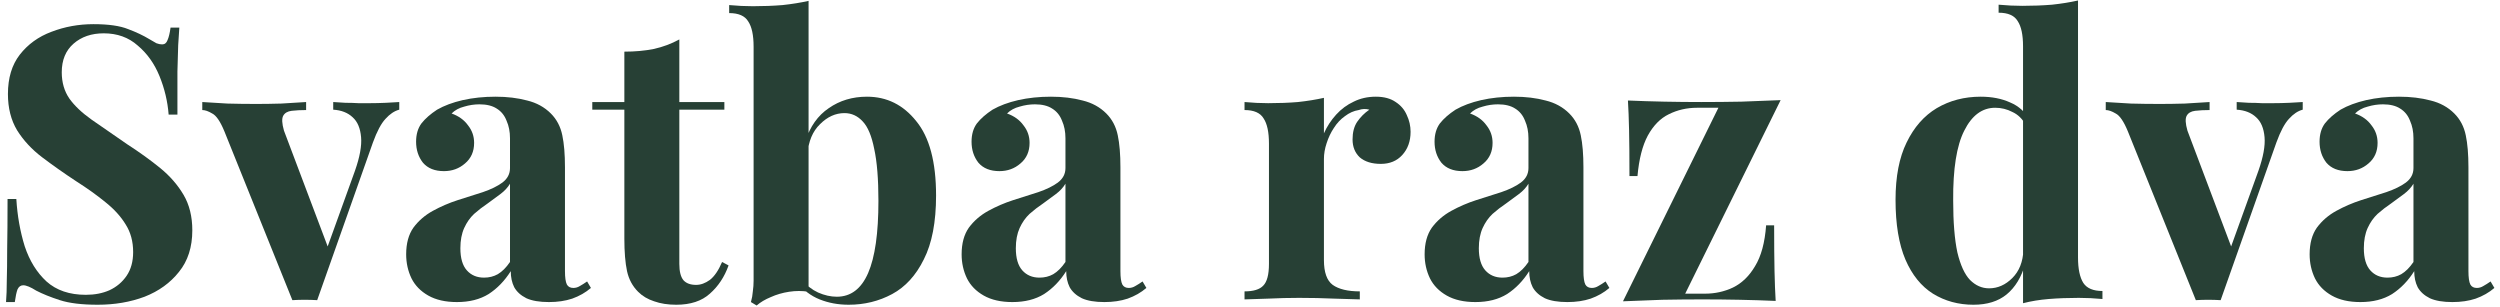
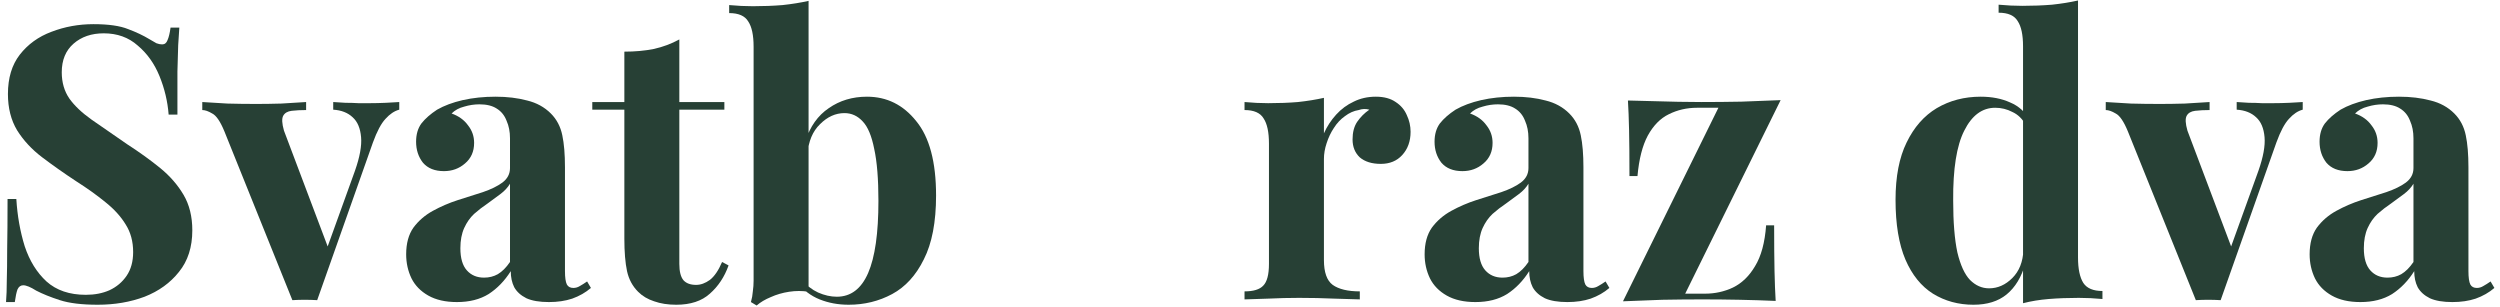
<svg xmlns="http://www.w3.org/2000/svg" width="334" height="41" viewBox="0 0 334 41" fill="none">
  <path d="M12.484 3.228C14.49 3.228 16.037 3.449 17.125 3.891C18.213 4.299 19.148 4.741 19.93 5.217C20.338 5.455 20.661 5.642 20.899 5.778C21.171 5.88 21.426 5.931 21.664 5.931C22.004 5.931 22.242 5.744 22.378 5.37C22.548 4.996 22.684 4.435 22.786 3.687H23.959C23.925 4.333 23.874 5.115 23.806 6.033C23.772 6.917 23.738 8.09 23.704 9.552C23.704 11.014 23.704 12.935 23.704 15.315H22.531C22.395 13.547 21.987 11.83 21.307 10.164C20.627 8.498 19.658 7.138 18.4 6.084C17.176 4.996 15.663 4.452 13.861 4.452C12.229 4.452 10.886 4.911 9.832 5.829C8.778 6.747 8.251 8.022 8.251 9.654C8.251 11.014 8.591 12.187 9.271 13.173C9.951 14.125 10.937 15.06 12.229 15.978C13.555 16.896 15.153 18.001 17.023 19.293C18.655 20.347 20.117 21.401 21.409 22.455C22.701 23.509 23.738 24.699 24.52 26.025C25.302 27.351 25.693 28.932 25.693 30.768C25.693 33.012 25.098 34.865 23.908 36.327C22.752 37.789 21.222 38.894 19.318 39.642C17.414 40.356 15.323 40.713 13.045 40.713C10.937 40.713 9.254 40.509 7.996 40.101C6.738 39.693 5.684 39.268 4.834 38.826C4.086 38.35 3.508 38.112 3.1 38.112C2.76 38.112 2.505 38.299 2.335 38.673C2.199 39.047 2.08 39.608 1.978 40.356H0.805C0.873 39.54 0.907 38.588 0.907 37.5C0.941 36.412 0.958 35.001 0.958 33.267C0.992 31.499 1.009 29.272 1.009 26.586H2.182C2.318 28.83 2.692 30.938 3.304 32.91C3.95 34.848 4.919 36.412 6.211 37.602C7.537 38.792 9.288 39.387 11.464 39.387C12.654 39.387 13.708 39.183 14.626 38.775C15.578 38.333 16.343 37.687 16.921 36.837C17.499 35.987 17.788 34.933 17.788 33.675C17.788 32.247 17.448 31.006 16.768 29.952C16.122 28.898 15.221 27.912 14.065 26.994C12.943 26.076 11.634 25.141 10.138 24.189C8.54 23.135 7.044 22.081 5.65 21.027C4.256 19.973 3.134 18.766 2.284 17.406C1.468 16.046 1.06 14.431 1.06 12.561C1.06 10.419 1.587 8.668 2.641 7.308C3.729 5.914 5.14 4.894 6.874 4.248C8.642 3.568 10.512 3.228 12.484 3.228Z" fill="#274035" />
  <path d="M53.341 13.632V14.652C52.695 14.822 52.083 15.23 51.505 15.876C50.927 16.488 50.366 17.542 49.822 19.038L42.376 40.101C41.832 40.067 41.271 40.05 40.693 40.05C40.149 40.05 39.605 40.067 39.061 40.101L29.983 17.559C29.439 16.233 28.895 15.434 28.351 15.162C27.841 14.856 27.399 14.703 27.025 14.703V13.632C28.113 13.7 29.235 13.768 30.391 13.836C31.581 13.87 32.873 13.887 34.267 13.887C35.321 13.887 36.426 13.87 37.582 13.836C38.772 13.768 39.877 13.7 40.897 13.632V14.703C40.183 14.703 39.537 14.737 38.959 14.805C38.415 14.873 38.041 15.094 37.837 15.468C37.633 15.842 37.667 16.505 37.939 17.457L43.906 33.267L43.396 33.981L47.425 22.812C48.071 20.976 48.343 19.48 48.241 18.324C48.139 17.134 47.765 16.25 47.119 15.672C46.473 15.06 45.606 14.72 44.518 14.652V13.632C45.028 13.666 45.572 13.7 46.15 13.734C46.762 13.734 47.34 13.751 47.884 13.785C48.462 13.785 48.972 13.785 49.414 13.785C50.094 13.785 50.808 13.768 51.556 13.734C52.304 13.7 52.899 13.666 53.341 13.632Z" fill="#274035" />
  <path d="M61.047 40.356C59.517 40.356 58.242 40.067 57.222 39.489C56.202 38.911 55.454 38.146 54.978 37.194C54.502 36.208 54.264 35.137 54.264 33.981C54.264 32.519 54.587 31.329 55.233 30.411C55.913 29.493 56.78 28.745 57.834 28.167C58.888 27.589 59.993 27.113 61.149 26.739C62.339 26.365 63.461 26.008 64.515 25.668C65.603 25.294 66.47 24.869 67.116 24.393C67.796 23.883 68.136 23.237 68.136 22.455V18.477C68.136 17.593 67.983 16.811 67.677 16.131C67.405 15.417 66.963 14.873 66.351 14.499C65.773 14.125 65.008 13.938 64.056 13.938C63.376 13.938 62.696 14.04 62.016 14.244C61.336 14.414 60.775 14.72 60.333 15.162C61.285 15.502 62.016 16.029 62.526 16.743C63.07 17.423 63.342 18.205 63.342 19.089C63.342 20.245 62.934 21.163 62.118 21.843C61.336 22.523 60.401 22.863 59.313 22.863C58.089 22.863 57.154 22.489 56.508 21.741C55.896 20.959 55.59 20.024 55.59 18.936C55.59 17.95 55.828 17.134 56.304 16.488C56.814 15.842 57.511 15.23 58.395 14.652C59.347 14.108 60.486 13.683 61.812 13.377C63.172 13.071 64.634 12.918 66.198 12.918C67.762 12.918 69.173 13.088 70.431 13.428C71.689 13.734 72.743 14.312 73.593 15.162C74.375 15.944 74.885 16.913 75.123 18.069C75.361 19.191 75.48 20.619 75.48 22.353V36.225C75.48 37.075 75.565 37.67 75.735 38.01C75.905 38.316 76.194 38.469 76.602 38.469C76.908 38.469 77.197 38.384 77.469 38.214C77.775 38.044 78.098 37.84 78.438 37.602L78.948 38.469C78.234 39.081 77.401 39.557 76.449 39.897C75.531 40.203 74.494 40.356 73.338 40.356C72.08 40.356 71.077 40.186 70.329 39.846C69.581 39.472 69.037 38.979 68.697 38.367C68.391 37.755 68.238 37.041 68.238 36.225C67.422 37.517 66.436 38.537 65.28 39.285C64.124 39.999 62.713 40.356 61.047 40.356ZM64.668 37.092C65.348 37.092 65.96 36.939 66.504 36.633C67.082 36.293 67.626 35.749 68.136 35.001V24.546C67.83 25.056 67.405 25.515 66.861 25.923C66.317 26.331 65.739 26.756 65.127 27.198C64.515 27.606 63.92 28.065 63.342 28.575C62.798 29.085 62.356 29.714 62.016 30.462C61.676 31.21 61.506 32.111 61.506 33.165C61.506 34.491 61.795 35.477 62.373 36.123C62.951 36.769 63.716 37.092 64.668 37.092Z" fill="#274035" />
  <path d="M90.758 5.268V13.632H96.776V14.652H90.758V35.256C90.758 36.276 90.945 37.007 91.319 37.449C91.693 37.857 92.254 38.061 93.002 38.061C93.614 38.061 94.226 37.84 94.838 37.398C95.45 36.922 95.994 36.123 96.47 35.001L97.337 35.46C96.793 36.99 95.96 38.248 94.838 39.234C93.75 40.22 92.254 40.713 90.35 40.713C89.228 40.713 88.242 40.56 87.392 40.254C86.542 39.982 85.828 39.557 85.25 38.979C84.502 38.231 84.009 37.313 83.771 36.225C83.533 35.103 83.414 33.658 83.414 31.89V14.652H79.13V13.632H83.414V6.9C84.842 6.9 86.151 6.781 87.341 6.543C88.565 6.271 89.704 5.846 90.758 5.268Z" fill="#274035" />
  <path d="M115.828 12.918C118.48 12.918 120.673 14.006 122.407 16.182C124.175 18.324 125.059 21.639 125.059 26.127C125.059 29.663 124.515 32.502 123.427 34.644C122.373 36.786 120.962 38.333 119.194 39.285C117.426 40.237 115.488 40.713 113.38 40.713C111.986 40.713 110.694 40.475 109.504 39.999C108.314 39.523 107.294 38.741 106.444 37.653L107.158 37.398C107.77 38.146 108.484 38.707 109.3 39.081C110.15 39.455 110.983 39.642 111.799 39.642C113.669 39.642 115.063 38.588 115.981 36.48C116.899 34.372 117.358 31.159 117.358 26.841C117.358 23.917 117.171 21.605 116.797 19.905C116.457 18.171 115.947 16.947 115.267 16.233C114.587 15.485 113.771 15.111 112.819 15.111C111.629 15.111 110.541 15.604 109.555 16.59C108.569 17.542 108.008 18.885 107.872 20.619L107.617 18.834C108.229 16.896 109.266 15.434 110.728 14.448C112.19 13.428 113.89 12.918 115.828 12.918ZM108.025 0.117V38.979C107.175 38.843 106.308 38.843 105.424 38.979C104.54 39.115 103.724 39.353 102.976 39.693C102.228 39.999 101.599 40.373 101.089 40.815L100.324 40.356C100.46 39.88 100.545 39.404 100.579 38.928C100.647 38.452 100.681 37.976 100.681 37.5V6.237C100.681 4.707 100.443 3.585 99.967 2.871C99.525 2.123 98.675 1.749 97.417 1.749V0.678C98.505 0.78 99.559 0.831 100.579 0.831C101.973 0.831 103.299 0.78 104.557 0.678C105.815 0.542 106.971 0.355 108.025 0.117Z" fill="#274035" />
-   <path d="M135.256 40.356C133.726 40.356 132.451 40.067 131.431 39.489C130.411 38.911 129.663 38.146 129.187 37.194C128.711 36.208 128.473 35.137 128.473 33.981C128.473 32.519 128.796 31.329 129.442 30.411C130.122 29.493 130.989 28.745 132.043 28.167C133.097 27.589 134.202 27.113 135.358 26.739C136.548 26.365 137.67 26.008 138.724 25.668C139.812 25.294 140.679 24.869 141.325 24.393C142.005 23.883 142.345 23.237 142.345 22.455V18.477C142.345 17.593 142.192 16.811 141.886 16.131C141.614 15.417 141.172 14.873 140.56 14.499C139.982 14.125 139.217 13.938 138.265 13.938C137.585 13.938 136.905 14.04 136.225 14.244C135.545 14.414 134.984 14.72 134.542 15.162C135.494 15.502 136.225 16.029 136.735 16.743C137.279 17.423 137.551 18.205 137.551 19.089C137.551 20.245 137.143 21.163 136.327 21.843C135.545 22.523 134.61 22.863 133.522 22.863C132.298 22.863 131.363 22.489 130.717 21.741C130.105 20.959 129.799 20.024 129.799 18.936C129.799 17.95 130.037 17.134 130.513 16.488C131.023 15.842 131.72 15.23 132.604 14.652C133.556 14.108 134.695 13.683 136.021 13.377C137.381 13.071 138.843 12.918 140.407 12.918C141.971 12.918 143.382 13.088 144.64 13.428C145.898 13.734 146.952 14.312 147.802 15.162C148.584 15.944 149.094 16.913 149.332 18.069C149.57 19.191 149.689 20.619 149.689 22.353V36.225C149.689 37.075 149.774 37.67 149.944 38.01C150.114 38.316 150.403 38.469 150.811 38.469C151.117 38.469 151.406 38.384 151.678 38.214C151.984 38.044 152.307 37.84 152.647 37.602L153.157 38.469C152.443 39.081 151.61 39.557 150.658 39.897C149.74 40.203 148.703 40.356 147.547 40.356C146.289 40.356 145.286 40.186 144.538 39.846C143.79 39.472 143.246 38.979 142.906 38.367C142.6 37.755 142.447 37.041 142.447 36.225C141.631 37.517 140.645 38.537 139.489 39.285C138.333 39.999 136.922 40.356 135.256 40.356ZM138.877 37.092C139.557 37.092 140.169 36.939 140.713 36.633C141.291 36.293 141.835 35.749 142.345 35.001V24.546C142.039 25.056 141.614 25.515 141.07 25.923C140.526 26.331 139.948 26.756 139.336 27.198C138.724 27.606 138.129 28.065 137.551 28.575C137.007 29.085 136.565 29.714 136.225 30.462C135.885 31.21 135.715 32.111 135.715 33.165C135.715 34.491 136.004 35.477 136.582 36.123C137.16 36.769 137.925 37.092 138.877 37.092Z" fill="#274035" />
  <path d="M183.813 12.918C184.901 12.918 185.785 13.156 186.465 13.632C187.145 14.074 187.638 14.652 187.944 15.366C188.284 16.08 188.454 16.828 188.454 17.61C188.454 18.868 188.08 19.905 187.332 20.721C186.618 21.503 185.666 21.894 184.476 21.894C183.286 21.894 182.351 21.605 181.671 21.027C181.025 20.415 180.702 19.616 180.702 18.63C180.702 17.678 180.906 16.896 181.314 16.284C181.756 15.638 182.3 15.094 182.946 14.652C182.47 14.516 181.994 14.533 181.518 14.703C180.872 14.805 180.26 15.077 179.682 15.519C179.104 15.927 178.611 16.454 178.203 17.1C177.795 17.712 177.472 18.392 177.234 19.14C176.996 19.854 176.877 20.551 176.877 21.231V34.746C176.877 36.378 177.268 37.483 178.05 38.061C178.866 38.639 180.073 38.928 181.671 38.928V39.999C180.889 39.965 179.75 39.931 178.254 39.897C176.758 39.829 175.194 39.795 173.562 39.795C172.202 39.795 170.825 39.829 169.431 39.897C168.037 39.931 166.983 39.965 166.269 39.999V38.928C167.459 38.928 168.292 38.673 168.768 38.163C169.278 37.653 169.533 36.684 169.533 35.256V19.191C169.533 17.661 169.295 16.539 168.819 15.825C168.377 15.077 167.527 14.703 166.269 14.703V13.632C167.357 13.734 168.411 13.785 169.431 13.785C170.859 13.785 172.185 13.734 173.409 13.632C174.667 13.496 175.823 13.309 176.877 13.071V17.814C177.285 16.896 177.829 16.063 178.509 15.315C179.189 14.567 179.971 13.989 180.855 13.581C181.739 13.139 182.725 12.918 183.813 12.918Z" fill="#274035" />
  <path d="M197.113 40.356C195.583 40.356 194.308 40.067 193.288 39.489C192.268 38.911 191.52 38.146 191.044 37.194C190.568 36.208 190.33 35.137 190.33 33.981C190.33 32.519 190.653 31.329 191.299 30.411C191.979 29.493 192.846 28.745 193.9 28.167C194.954 27.589 196.059 27.113 197.215 26.739C198.405 26.365 199.527 26.008 200.581 25.668C201.669 25.294 202.536 24.869 203.182 24.393C203.862 23.883 204.202 23.237 204.202 22.455V18.477C204.202 17.593 204.049 16.811 203.743 16.131C203.471 15.417 203.029 14.873 202.417 14.499C201.839 14.125 201.074 13.938 200.122 13.938C199.442 13.938 198.762 14.04 198.082 14.244C197.402 14.414 196.841 14.72 196.399 15.162C197.351 15.502 198.082 16.029 198.592 16.743C199.136 17.423 199.408 18.205 199.408 19.089C199.408 20.245 199 21.163 198.184 21.843C197.402 22.523 196.467 22.863 195.379 22.863C194.155 22.863 193.22 22.489 192.574 21.741C191.962 20.959 191.656 20.024 191.656 18.936C191.656 17.95 191.894 17.134 192.37 16.488C192.88 15.842 193.577 15.23 194.461 14.652C195.413 14.108 196.552 13.683 197.878 13.377C199.238 13.071 200.7 12.918 202.264 12.918C203.828 12.918 205.239 13.088 206.497 13.428C207.755 13.734 208.809 14.312 209.659 15.162C210.441 15.944 210.951 16.913 211.189 18.069C211.427 19.191 211.546 20.619 211.546 22.353V36.225C211.546 37.075 211.631 37.67 211.801 38.01C211.971 38.316 212.26 38.469 212.668 38.469C212.974 38.469 213.263 38.384 213.535 38.214C213.841 38.044 214.164 37.84 214.504 37.602L215.014 38.469C214.3 39.081 213.467 39.557 212.515 39.897C211.597 40.203 210.56 40.356 209.404 40.356C208.146 40.356 207.143 40.186 206.395 39.846C205.647 39.472 205.103 38.979 204.763 38.367C204.457 37.755 204.304 37.041 204.304 36.225C203.488 37.517 202.502 38.537 201.346 39.285C200.19 39.999 198.779 40.356 197.113 40.356ZM200.734 37.092C201.414 37.092 202.026 36.939 202.57 36.633C203.148 36.293 203.692 35.749 204.202 35.001V24.546C203.896 25.056 203.471 25.515 202.927 25.923C202.383 26.331 201.805 26.756 201.193 27.198C200.581 27.606 199.986 28.065 199.408 28.575C198.864 29.085 198.422 29.714 198.082 30.462C197.742 31.21 197.572 32.111 197.572 33.165C197.572 34.491 197.861 35.477 198.439 36.123C199.017 36.769 199.782 37.092 200.734 37.092Z" fill="#274035" />
-   <path d="M237.892 13.377L225.142 39.234H227.794C229.12 39.234 230.361 38.962 231.517 38.418C232.707 37.84 233.693 36.888 234.475 35.562C235.291 34.236 235.784 32.417 235.954 30.105H237.025C237.025 32.587 237.042 34.627 237.076 36.225C237.11 37.789 237.161 39.115 237.229 40.203C235.699 40.135 234.101 40.084 232.435 40.05C230.769 40.016 229.103 39.999 227.437 39.999C225.703 39.999 223.918 40.016 222.082 40.05C220.246 40.118 218.495 40.186 216.829 40.254L229.579 14.397H226.723C225.363 14.397 224.105 14.686 222.949 15.264C221.827 15.808 220.892 16.76 220.144 18.12C219.43 19.446 218.971 21.248 218.767 23.526H217.696C217.696 21.01 217.679 18.97 217.645 17.406C217.611 15.842 217.56 14.516 217.492 13.428C219.056 13.496 220.671 13.547 222.337 13.581C224.003 13.615 225.652 13.632 227.284 13.632C229.052 13.632 230.837 13.615 232.639 13.581C234.475 13.513 236.226 13.445 237.892 13.377Z" fill="#274035" />
+   <path d="M237.892 13.377L225.142 39.234H227.794C229.12 39.234 230.361 38.962 231.517 38.418C232.707 37.84 233.693 36.888 234.475 35.562C235.291 34.236 235.784 32.417 235.954 30.105H237.025C237.025 32.587 237.042 34.627 237.076 36.225C237.11 37.789 237.161 39.115 237.229 40.203C235.699 40.135 234.101 40.084 232.435 40.05C230.769 40.016 229.103 39.999 227.437 39.999C225.703 39.999 223.918 40.016 222.082 40.05C220.246 40.118 218.495 40.186 216.829 40.254L229.579 14.397H226.723C225.363 14.397 224.105 14.686 222.949 15.264C221.827 15.808 220.892 16.76 220.144 18.12C219.43 19.446 218.971 21.248 218.767 23.526H217.696C217.696 21.01 217.679 18.97 217.645 17.406C217.611 15.842 217.56 14.516 217.492 13.428C224.003 13.615 225.652 13.632 227.284 13.632C229.052 13.632 230.837 13.615 232.639 13.581C234.475 13.513 236.226 13.445 237.892 13.377Z" fill="#274035" />
  <path d="M277.622 0.066V34.389C277.622 35.919 277.86 37.058 278.336 37.806C278.812 38.52 279.662 38.877 280.886 38.877V39.948C279.832 39.846 278.778 39.795 277.724 39.795C276.296 39.795 274.953 39.846 273.695 39.948C272.471 40.05 271.332 40.237 270.278 40.509V6.186C270.278 4.656 270.04 3.534 269.564 2.82C269.122 2.072 268.272 1.698 267.014 1.698V0.627C268.102 0.729 269.156 0.78 270.176 0.78C271.57 0.78 272.896 0.729 274.154 0.627C275.412 0.491 276.568 0.304 277.622 0.066ZM264.617 12.918C266.113 12.918 267.422 13.173 268.544 13.683C269.7 14.159 270.601 14.975 271.247 16.131L270.635 16.692C270.193 15.876 269.598 15.298 268.85 14.958C268.136 14.584 267.371 14.397 266.555 14.397C264.821 14.397 263.444 15.417 262.424 17.457C261.404 19.463 260.911 22.574 260.945 26.79C260.945 29.68 261.132 31.992 261.506 33.726C261.914 35.426 262.475 36.65 263.189 37.398C263.937 38.146 264.787 38.52 265.739 38.52C266.895 38.52 267.932 38.061 268.85 37.143C269.768 36.225 270.261 34.984 270.329 33.42L270.584 35.205C270.074 37.007 269.241 38.384 268.085 39.336C266.963 40.254 265.484 40.713 263.648 40.713C261.642 40.713 259.84 40.22 258.242 39.234C256.678 38.248 255.454 36.735 254.57 34.695C253.686 32.621 253.244 29.952 253.244 26.688C253.244 23.594 253.737 21.044 254.723 19.038C255.709 16.998 257.052 15.468 258.752 14.448C260.486 13.428 262.441 12.918 264.617 12.918Z" fill="#274035" />
  <path d="M307.644 13.632V14.652C306.998 14.822 306.386 15.23 305.808 15.876C305.23 16.488 304.669 17.542 304.125 19.038L296.679 40.101C296.135 40.067 295.574 40.05 294.996 40.05C294.452 40.05 293.908 40.067 293.364 40.101L284.286 17.559C283.742 16.233 283.198 15.434 282.654 15.162C282.144 14.856 281.702 14.703 281.328 14.703V13.632C282.416 13.7 283.538 13.768 284.694 13.836C285.884 13.87 287.176 13.887 288.57 13.887C289.624 13.887 290.729 13.87 291.885 13.836C293.075 13.768 294.18 13.7 295.2 13.632V14.703C294.486 14.703 293.84 14.737 293.262 14.805C292.718 14.873 292.344 15.094 292.14 15.468C291.936 15.842 291.97 16.505 292.242 17.457L298.209 33.267L297.699 33.981L301.728 22.812C302.374 20.976 302.646 19.48 302.544 18.324C302.442 17.134 302.068 16.25 301.422 15.672C300.776 15.06 299.909 14.72 298.821 14.652V13.632C299.331 13.666 299.875 13.7 300.453 13.734C301.065 13.734 301.643 13.751 302.187 13.785C302.765 13.785 303.275 13.785 303.717 13.785C304.397 13.785 305.111 13.768 305.859 13.734C306.607 13.7 307.202 13.666 307.644 13.632Z" fill="#274035" />
  <path d="M315.35 40.356C313.82 40.356 312.545 40.067 311.525 39.489C310.505 38.911 309.757 38.146 309.281 37.194C308.805 36.208 308.567 35.137 308.567 33.981C308.567 32.519 308.89 31.329 309.536 30.411C310.216 29.493 311.083 28.745 312.137 28.167C313.191 27.589 314.296 27.113 315.452 26.739C316.642 26.365 317.764 26.008 318.818 25.668C319.906 25.294 320.773 24.869 321.419 24.393C322.099 23.883 322.439 23.237 322.439 22.455V18.477C322.439 17.593 322.286 16.811 321.98 16.131C321.708 15.417 321.266 14.873 320.654 14.499C320.076 14.125 319.311 13.938 318.359 13.938C317.679 13.938 316.999 14.04 316.319 14.244C315.639 14.414 315.078 14.72 314.636 15.162C315.588 15.502 316.319 16.029 316.829 16.743C317.373 17.423 317.645 18.205 317.645 19.089C317.645 20.245 317.237 21.163 316.421 21.843C315.639 22.523 314.704 22.863 313.616 22.863C312.392 22.863 311.457 22.489 310.811 21.741C310.199 20.959 309.893 20.024 309.893 18.936C309.893 17.95 310.131 17.134 310.607 16.488C311.117 15.842 311.814 15.23 312.698 14.652C313.65 14.108 314.789 13.683 316.115 13.377C317.475 13.071 318.937 12.918 320.501 12.918C322.065 12.918 323.476 13.088 324.734 13.428C325.992 13.734 327.046 14.312 327.896 15.162C328.678 15.944 329.188 16.913 329.426 18.069C329.664 19.191 329.783 20.619 329.783 22.353V36.225C329.783 37.075 329.868 37.67 330.038 38.01C330.208 38.316 330.497 38.469 330.905 38.469C331.211 38.469 331.5 38.384 331.772 38.214C332.078 38.044 332.401 37.84 332.741 37.602L333.251 38.469C332.537 39.081 331.704 39.557 330.752 39.897C329.834 40.203 328.797 40.356 327.641 40.356C326.383 40.356 325.38 40.186 324.632 39.846C323.884 39.472 323.34 38.979 323 38.367C322.694 37.755 322.541 37.041 322.541 36.225C321.725 37.517 320.739 38.537 319.583 39.285C318.427 39.999 317.016 40.356 315.35 40.356ZM318.971 37.092C319.651 37.092 320.263 36.939 320.807 36.633C321.385 36.293 321.929 35.749 322.439 35.001V24.546C322.133 25.056 321.708 25.515 321.164 25.923C320.62 26.331 320.042 26.756 319.43 27.198C318.818 27.606 318.223 28.065 317.645 28.575C317.101 29.085 316.659 29.714 316.319 30.462C315.979 31.21 315.809 32.111 315.809 33.165C315.809 34.491 316.098 35.477 316.676 36.123C317.254 36.769 318.019 37.092 318.971 37.092Z" fill="#274035" />
</svg>